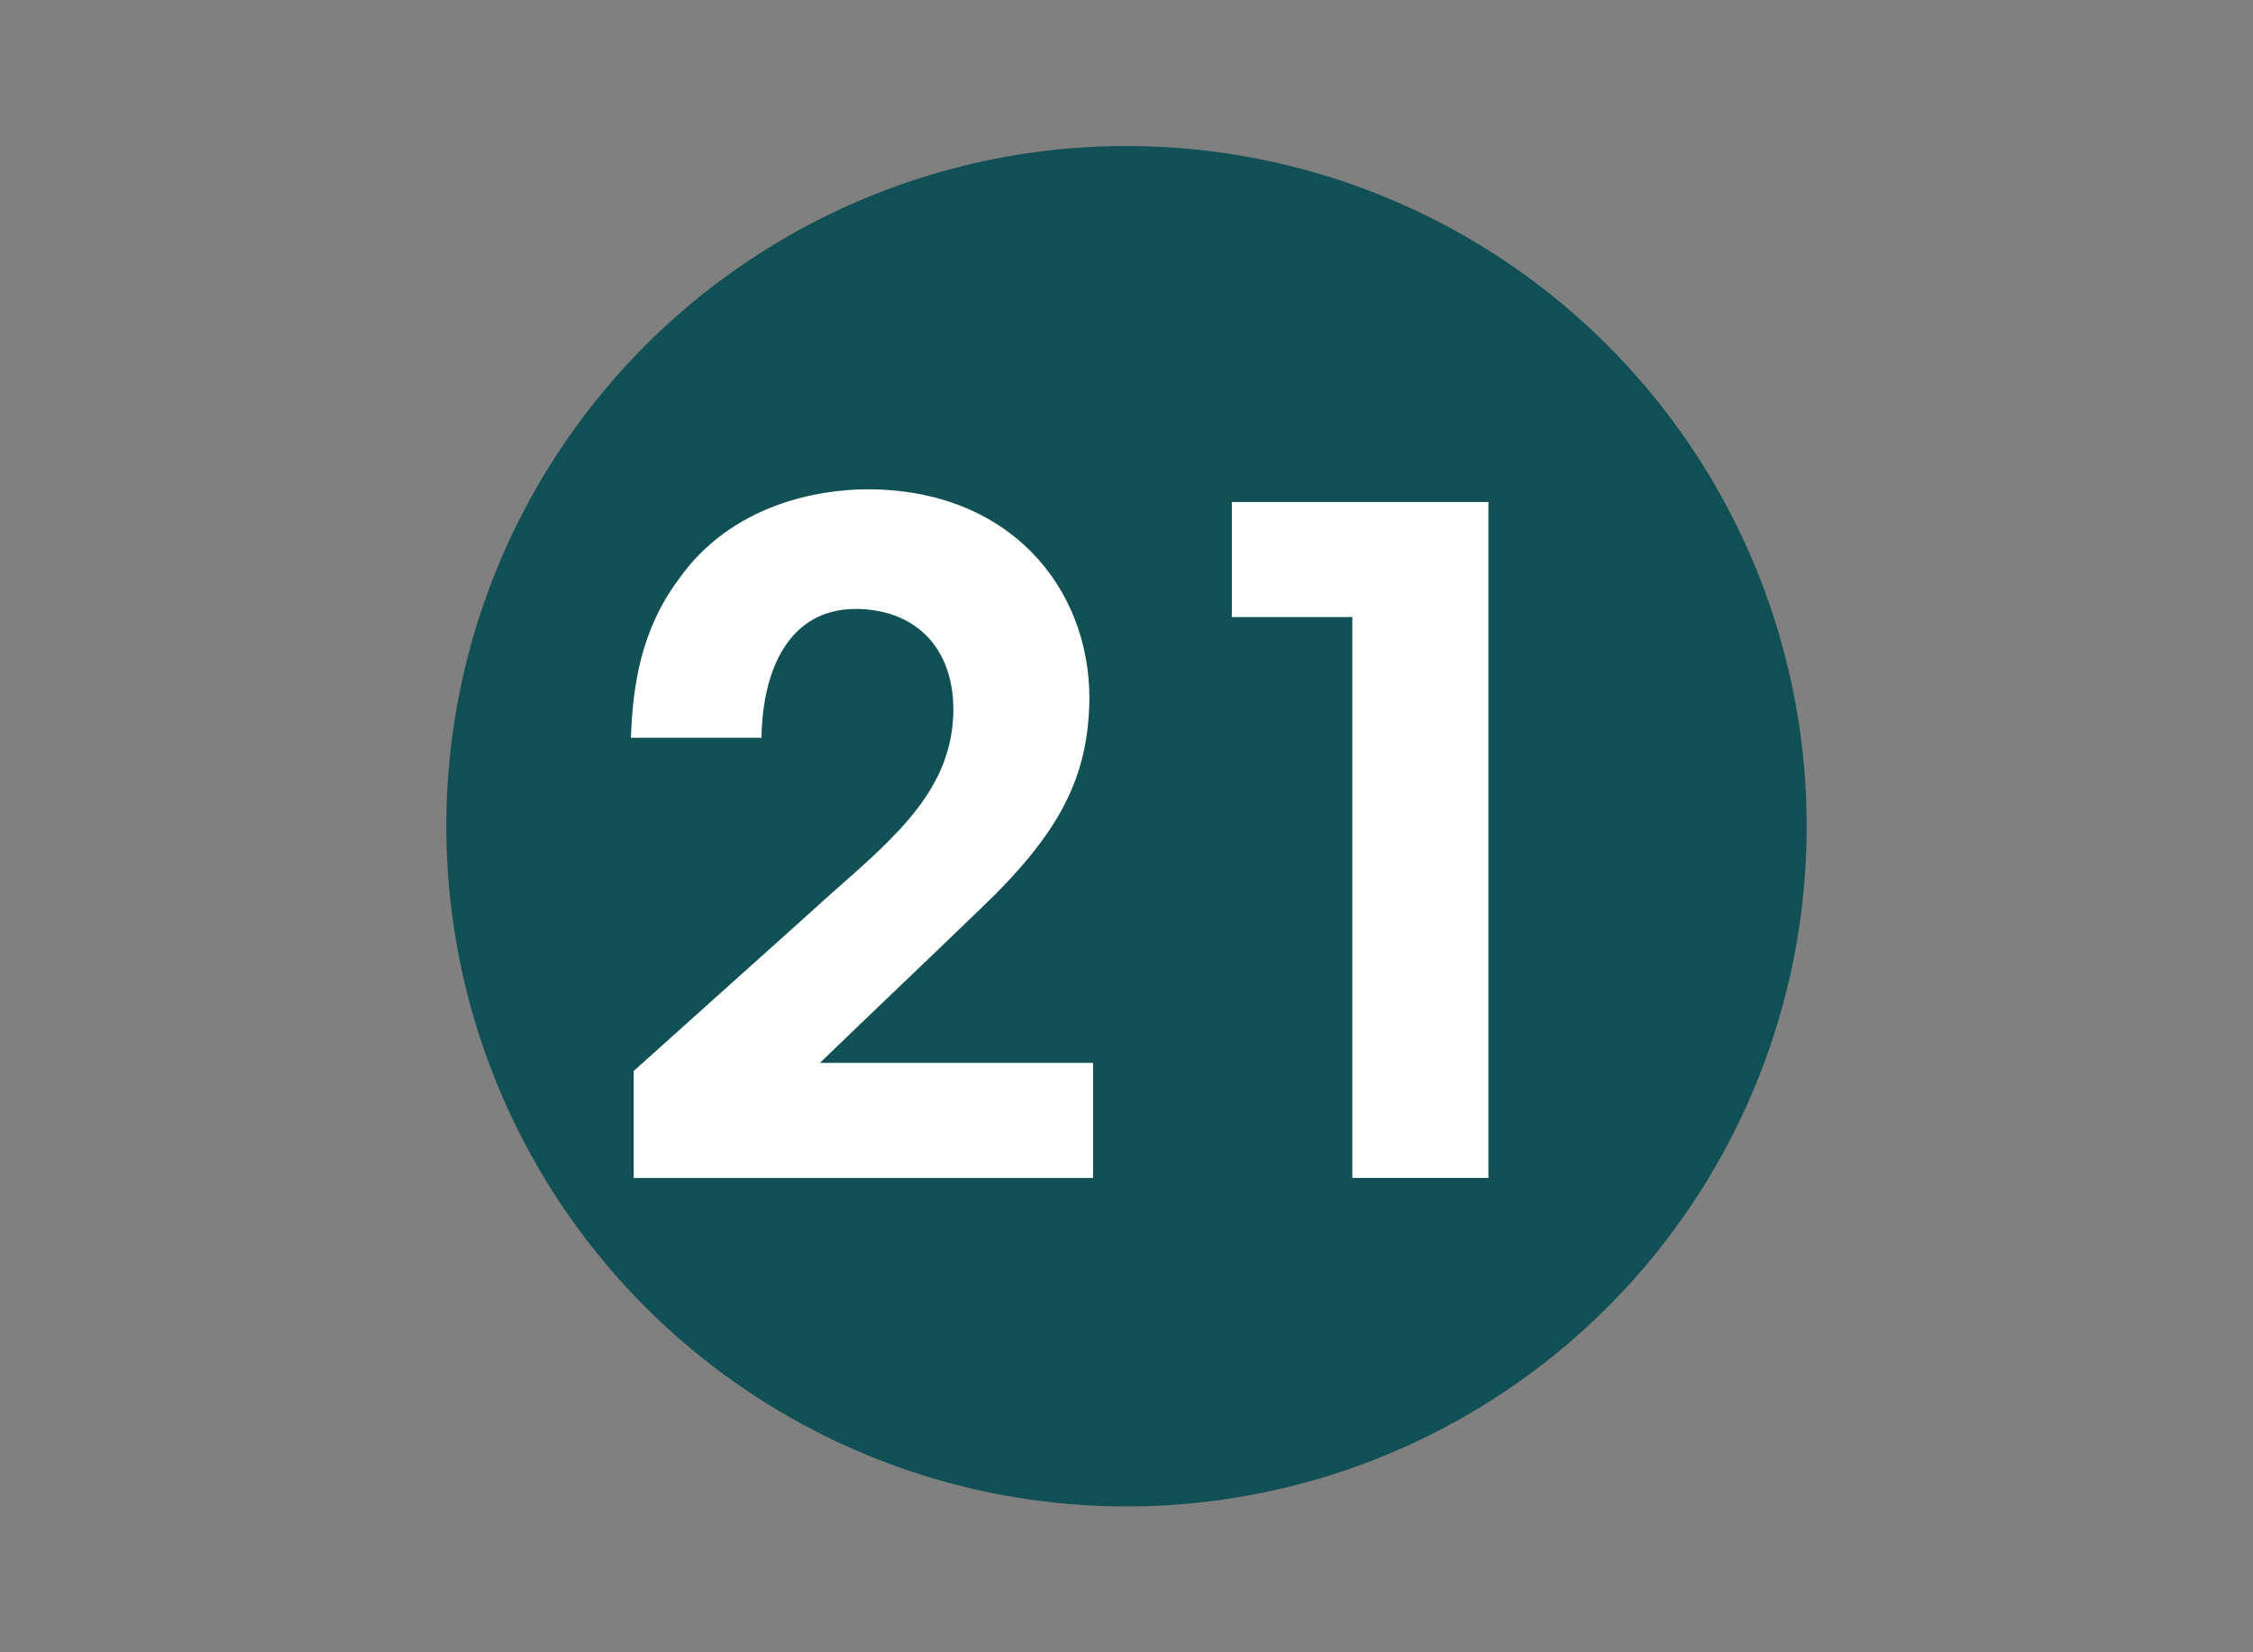
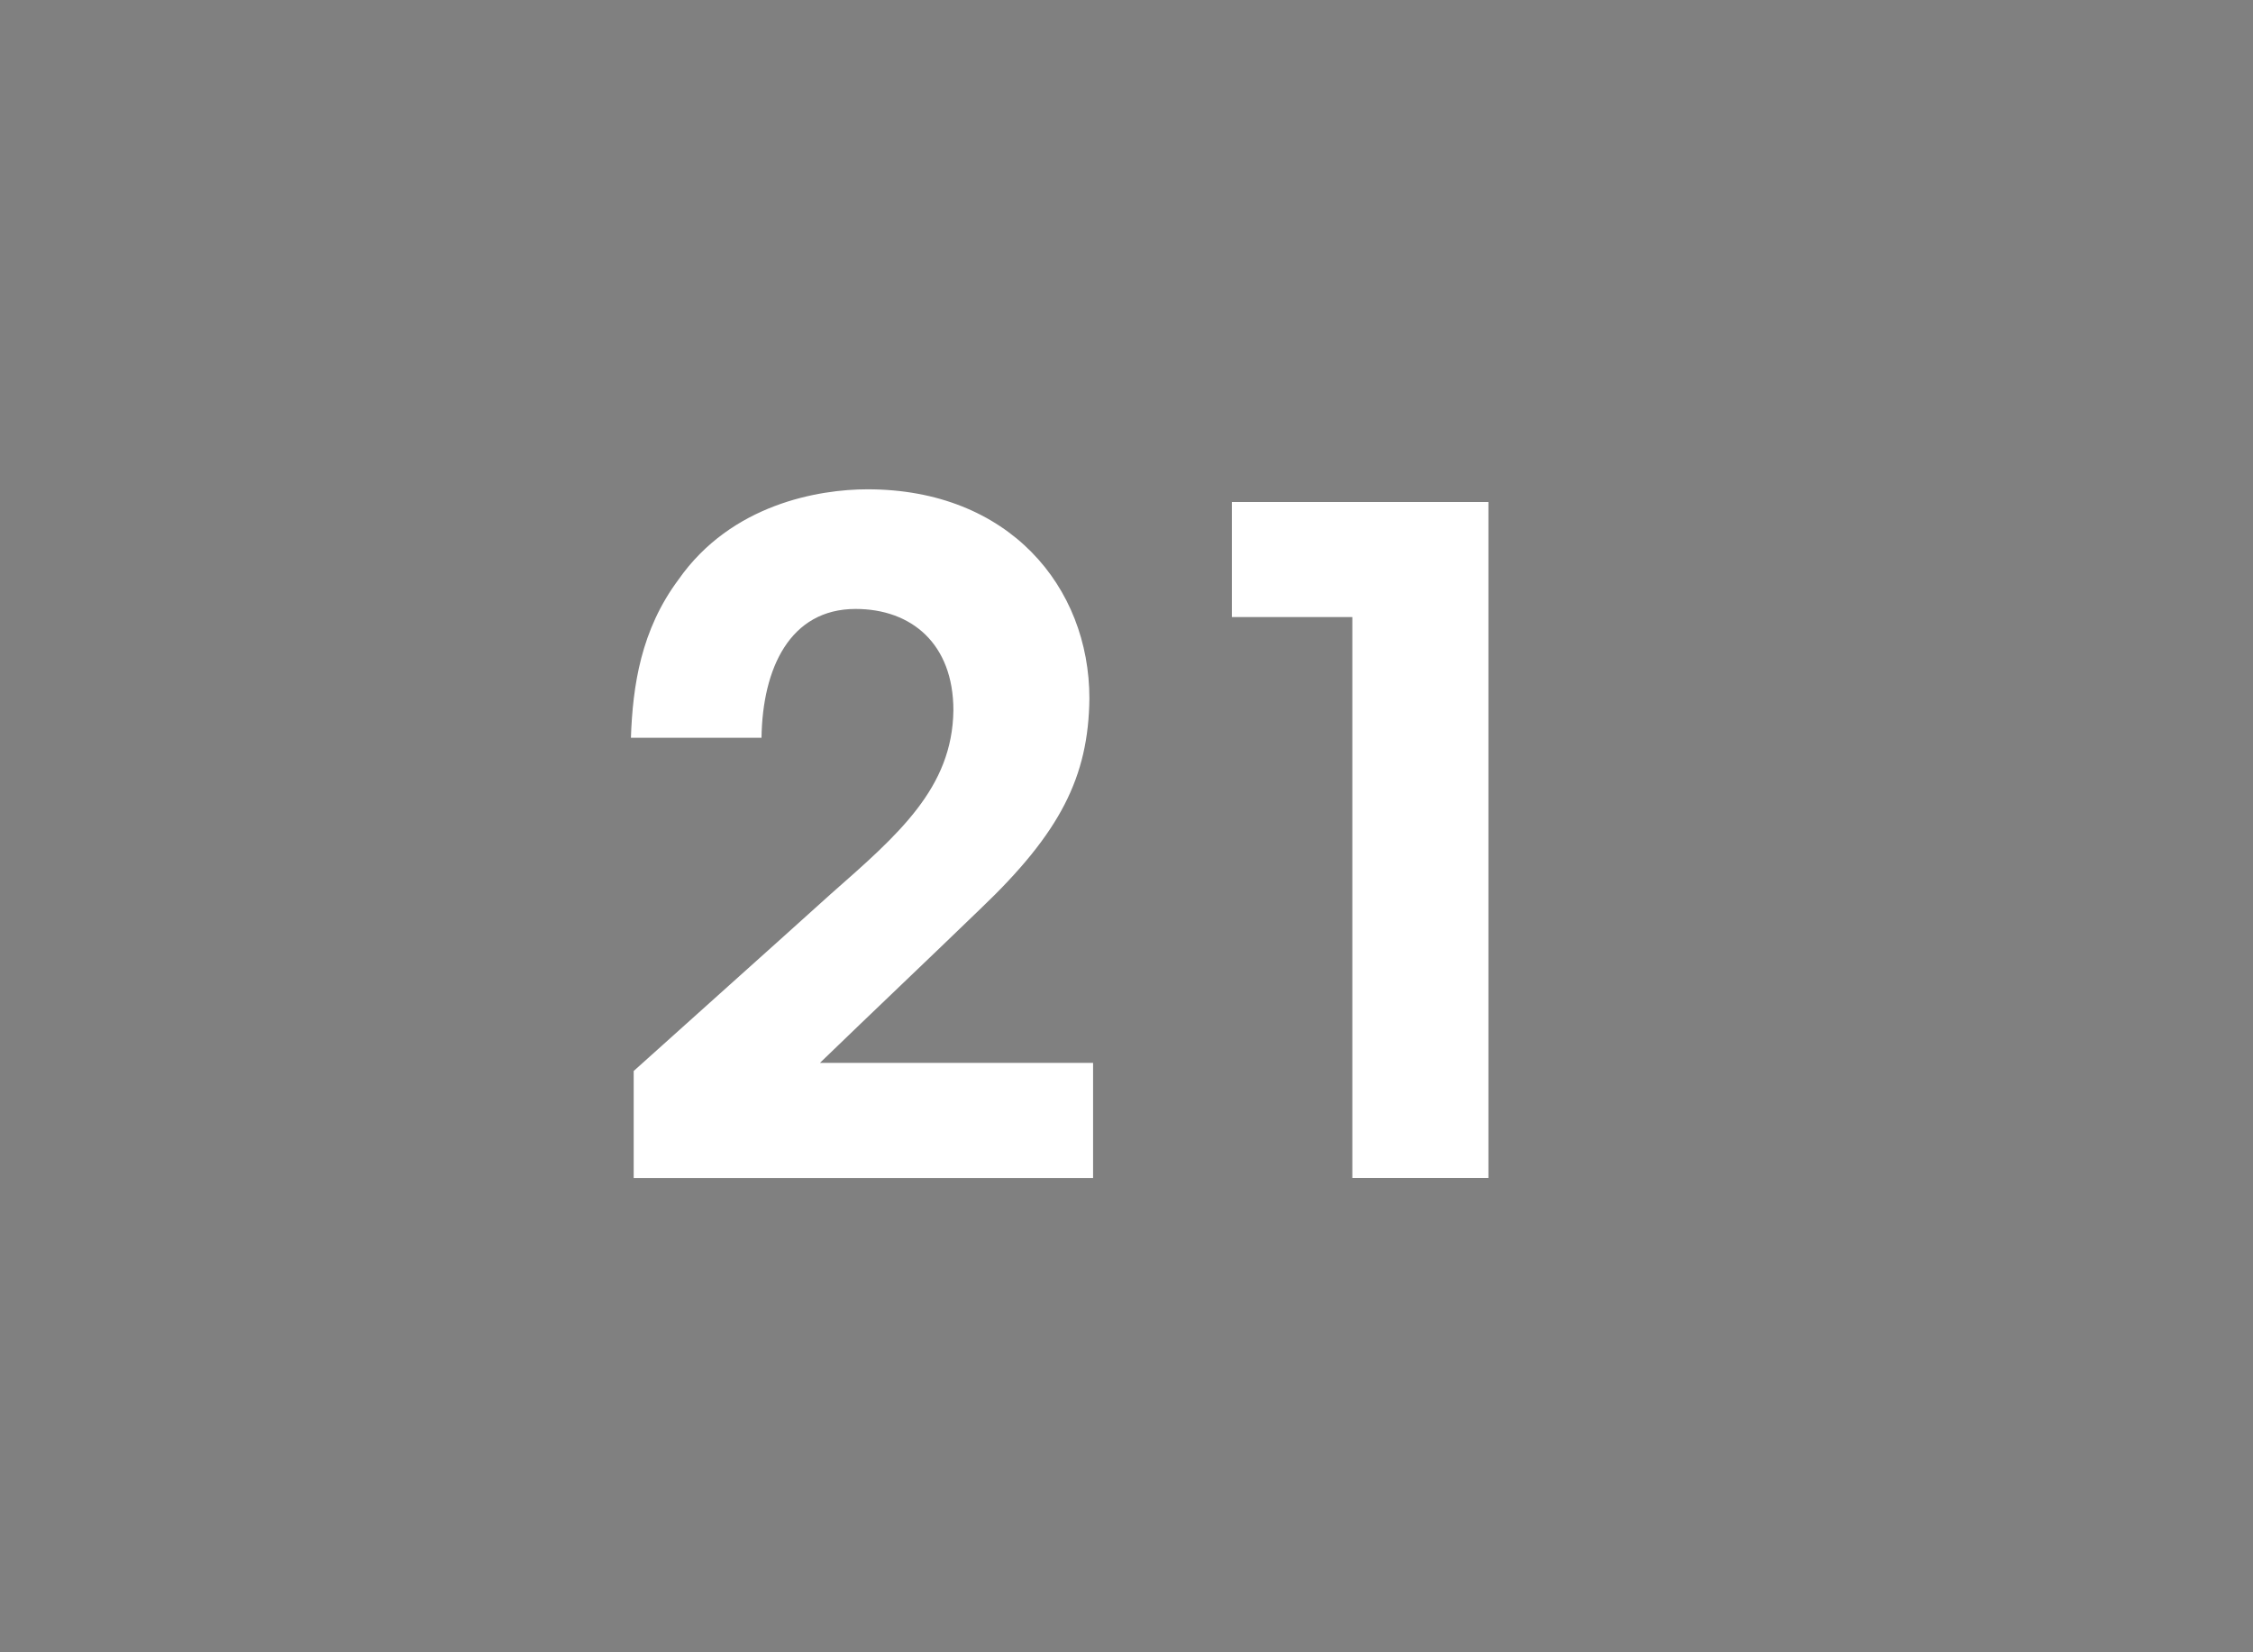
<svg xmlns="http://www.w3.org/2000/svg" version="1.1" id="Calque_1" x="0px" y="0px" width="30px" height="22px" viewBox="0 0 30 22" enable-background="new 0 0 30 22" xml:space="preserve">
  <rect x="0" y="0" width="30" height="22" fill="#808080" stroke="none" />
  <g id="_x31__-_copie_20">
    <g>
-       <circle fill="#115055" cx="15" cy="11.001" r="9.057" />
      <g>
        <path fill="#FFFFFF" d="M8.438,14.26c0.876-0.789,1.751-1.568,2.627-2.359c0.899-0.791,1.617-1.41,1.63-2.443     c0-0.888-0.56-1.35-1.302-1.35c-0.875,0-1.24,0.791-1.253,1.715H8.401c0.024-0.693,0.134-1.435,0.632-2.104     c0.705-1.009,1.873-1.204,2.518-1.204c1.885,0,2.955,1.301,2.955,2.785c-0.012,1.046-0.389,1.788-1.447,2.797     c-0.705,0.682-1.423,1.361-2.141,2.055h3.637v1.533H8.438V14.26z" />
        <path fill="#FFFFFF" d="M18.007,8.216h-1.604V6.684h3.416v9h-1.812V8.216z" />
      </g>
    </g>
  </g>
</svg>